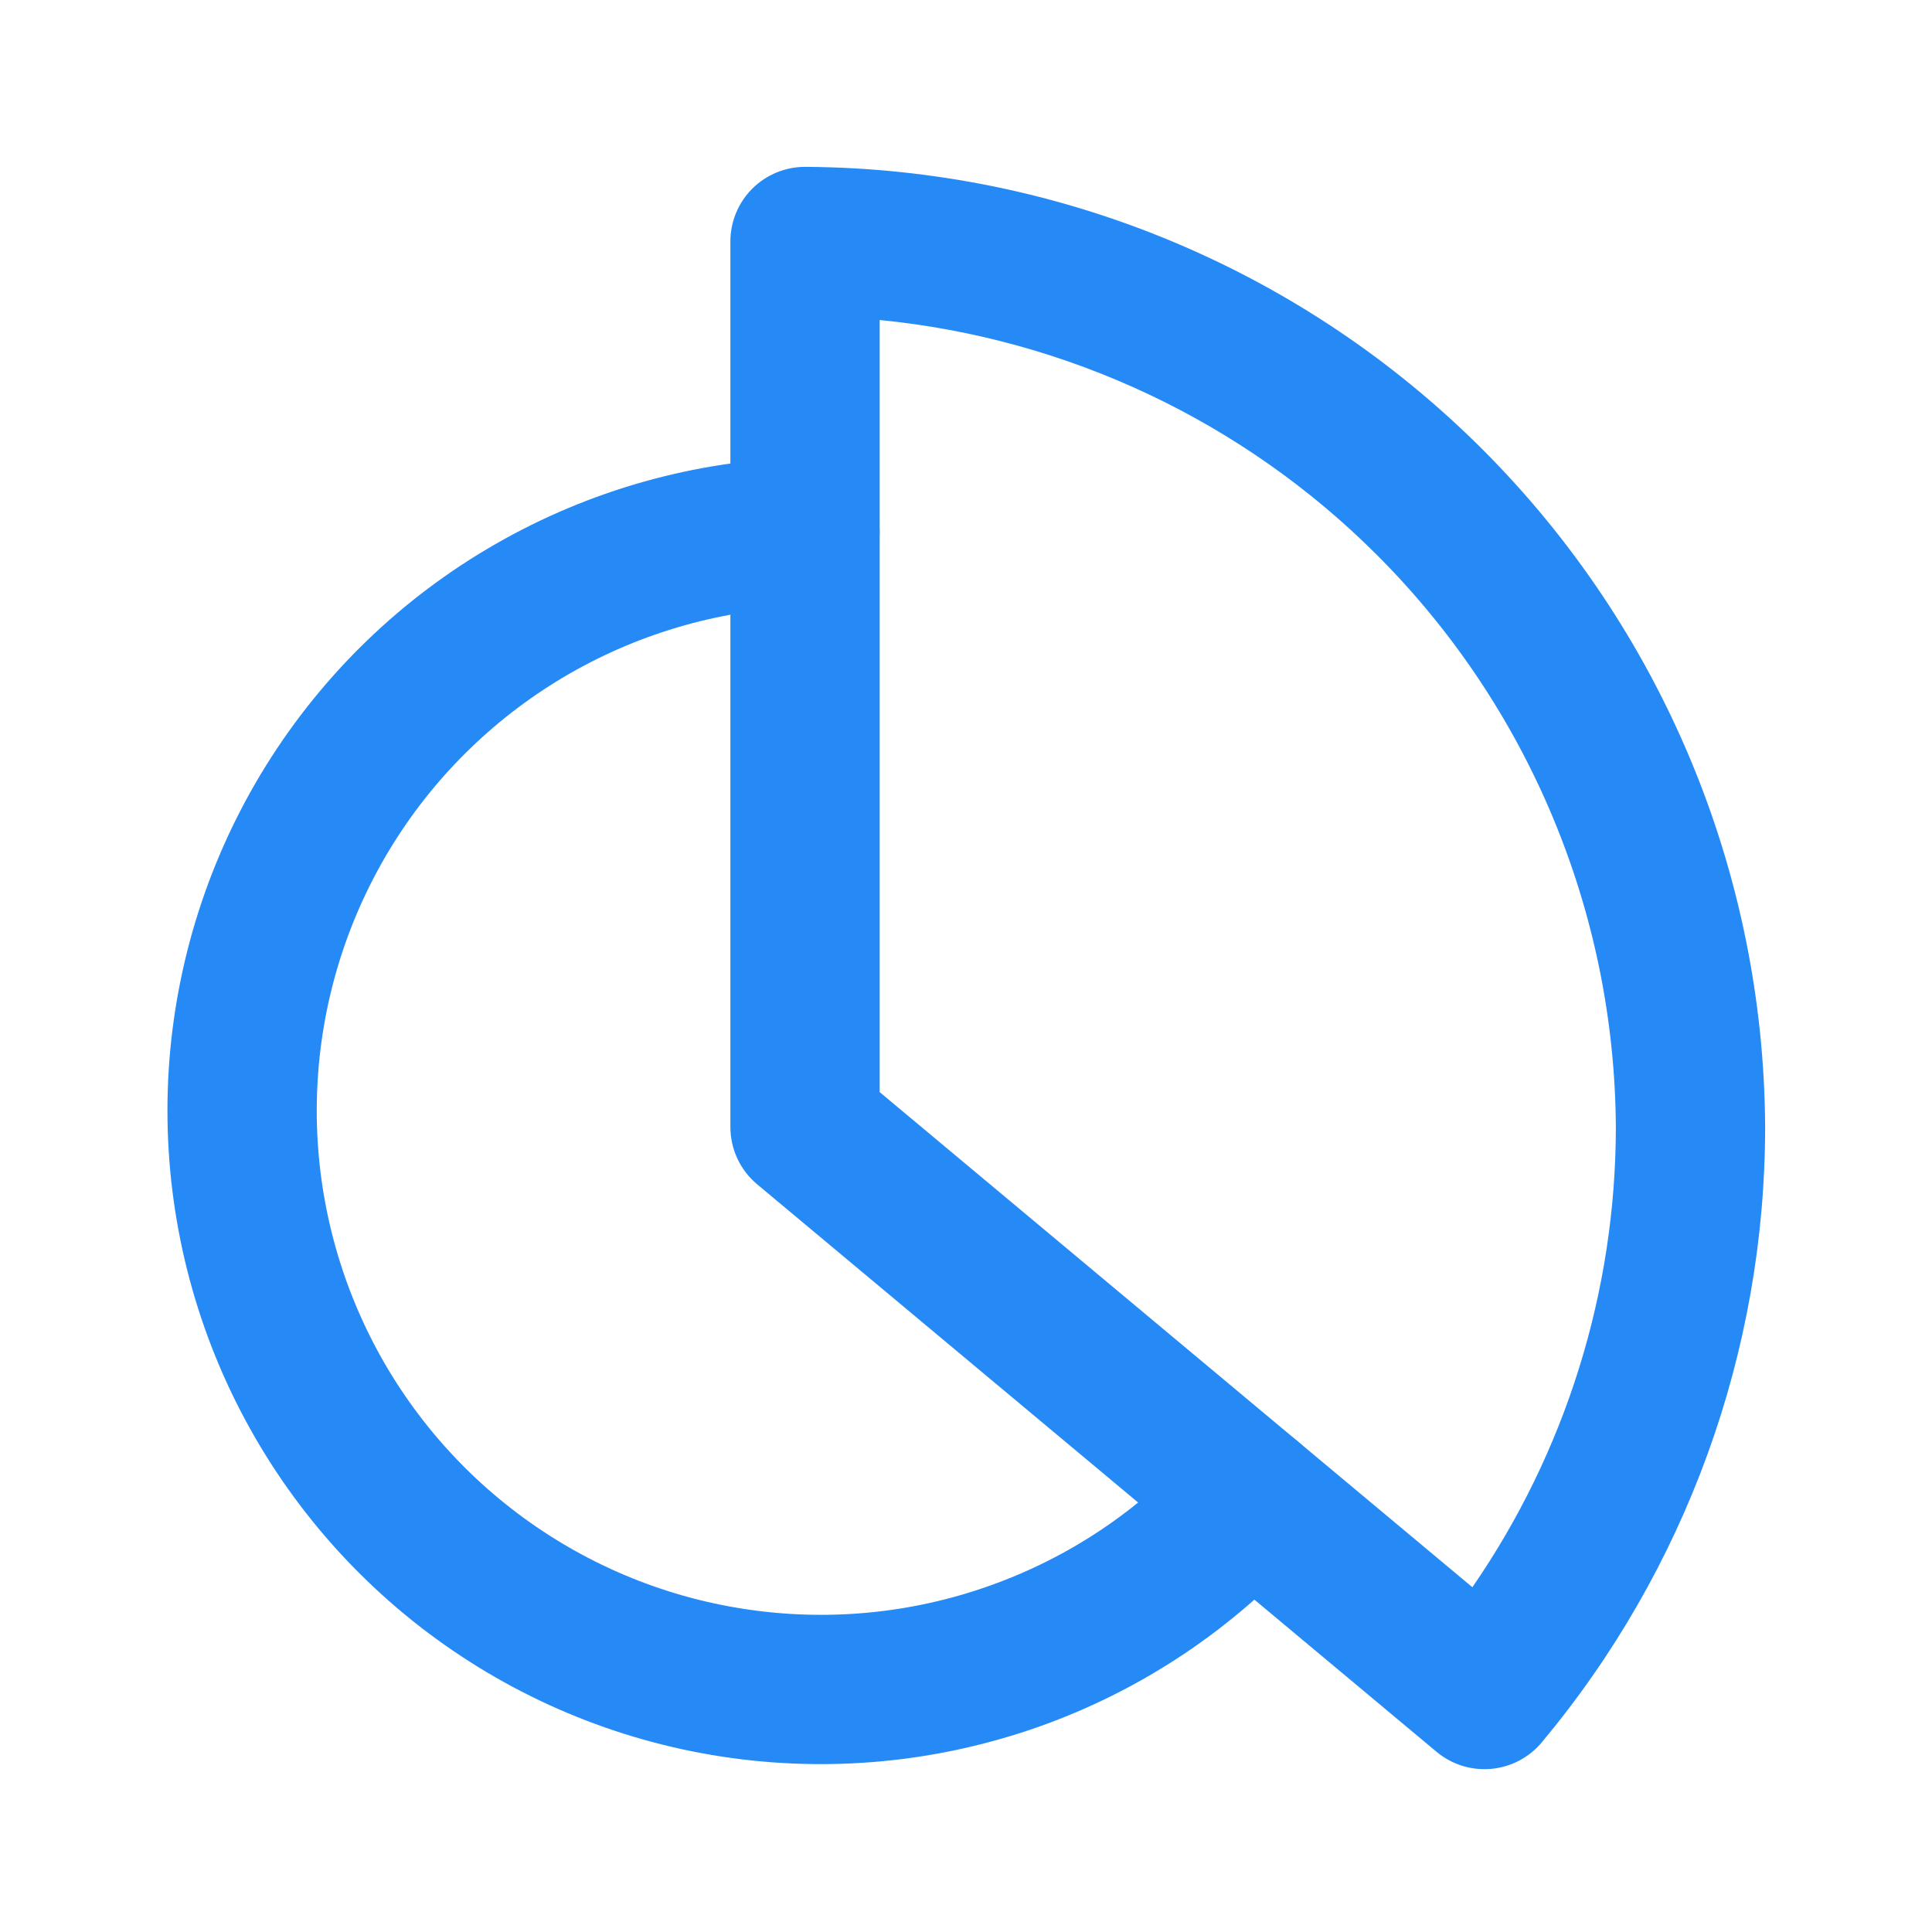
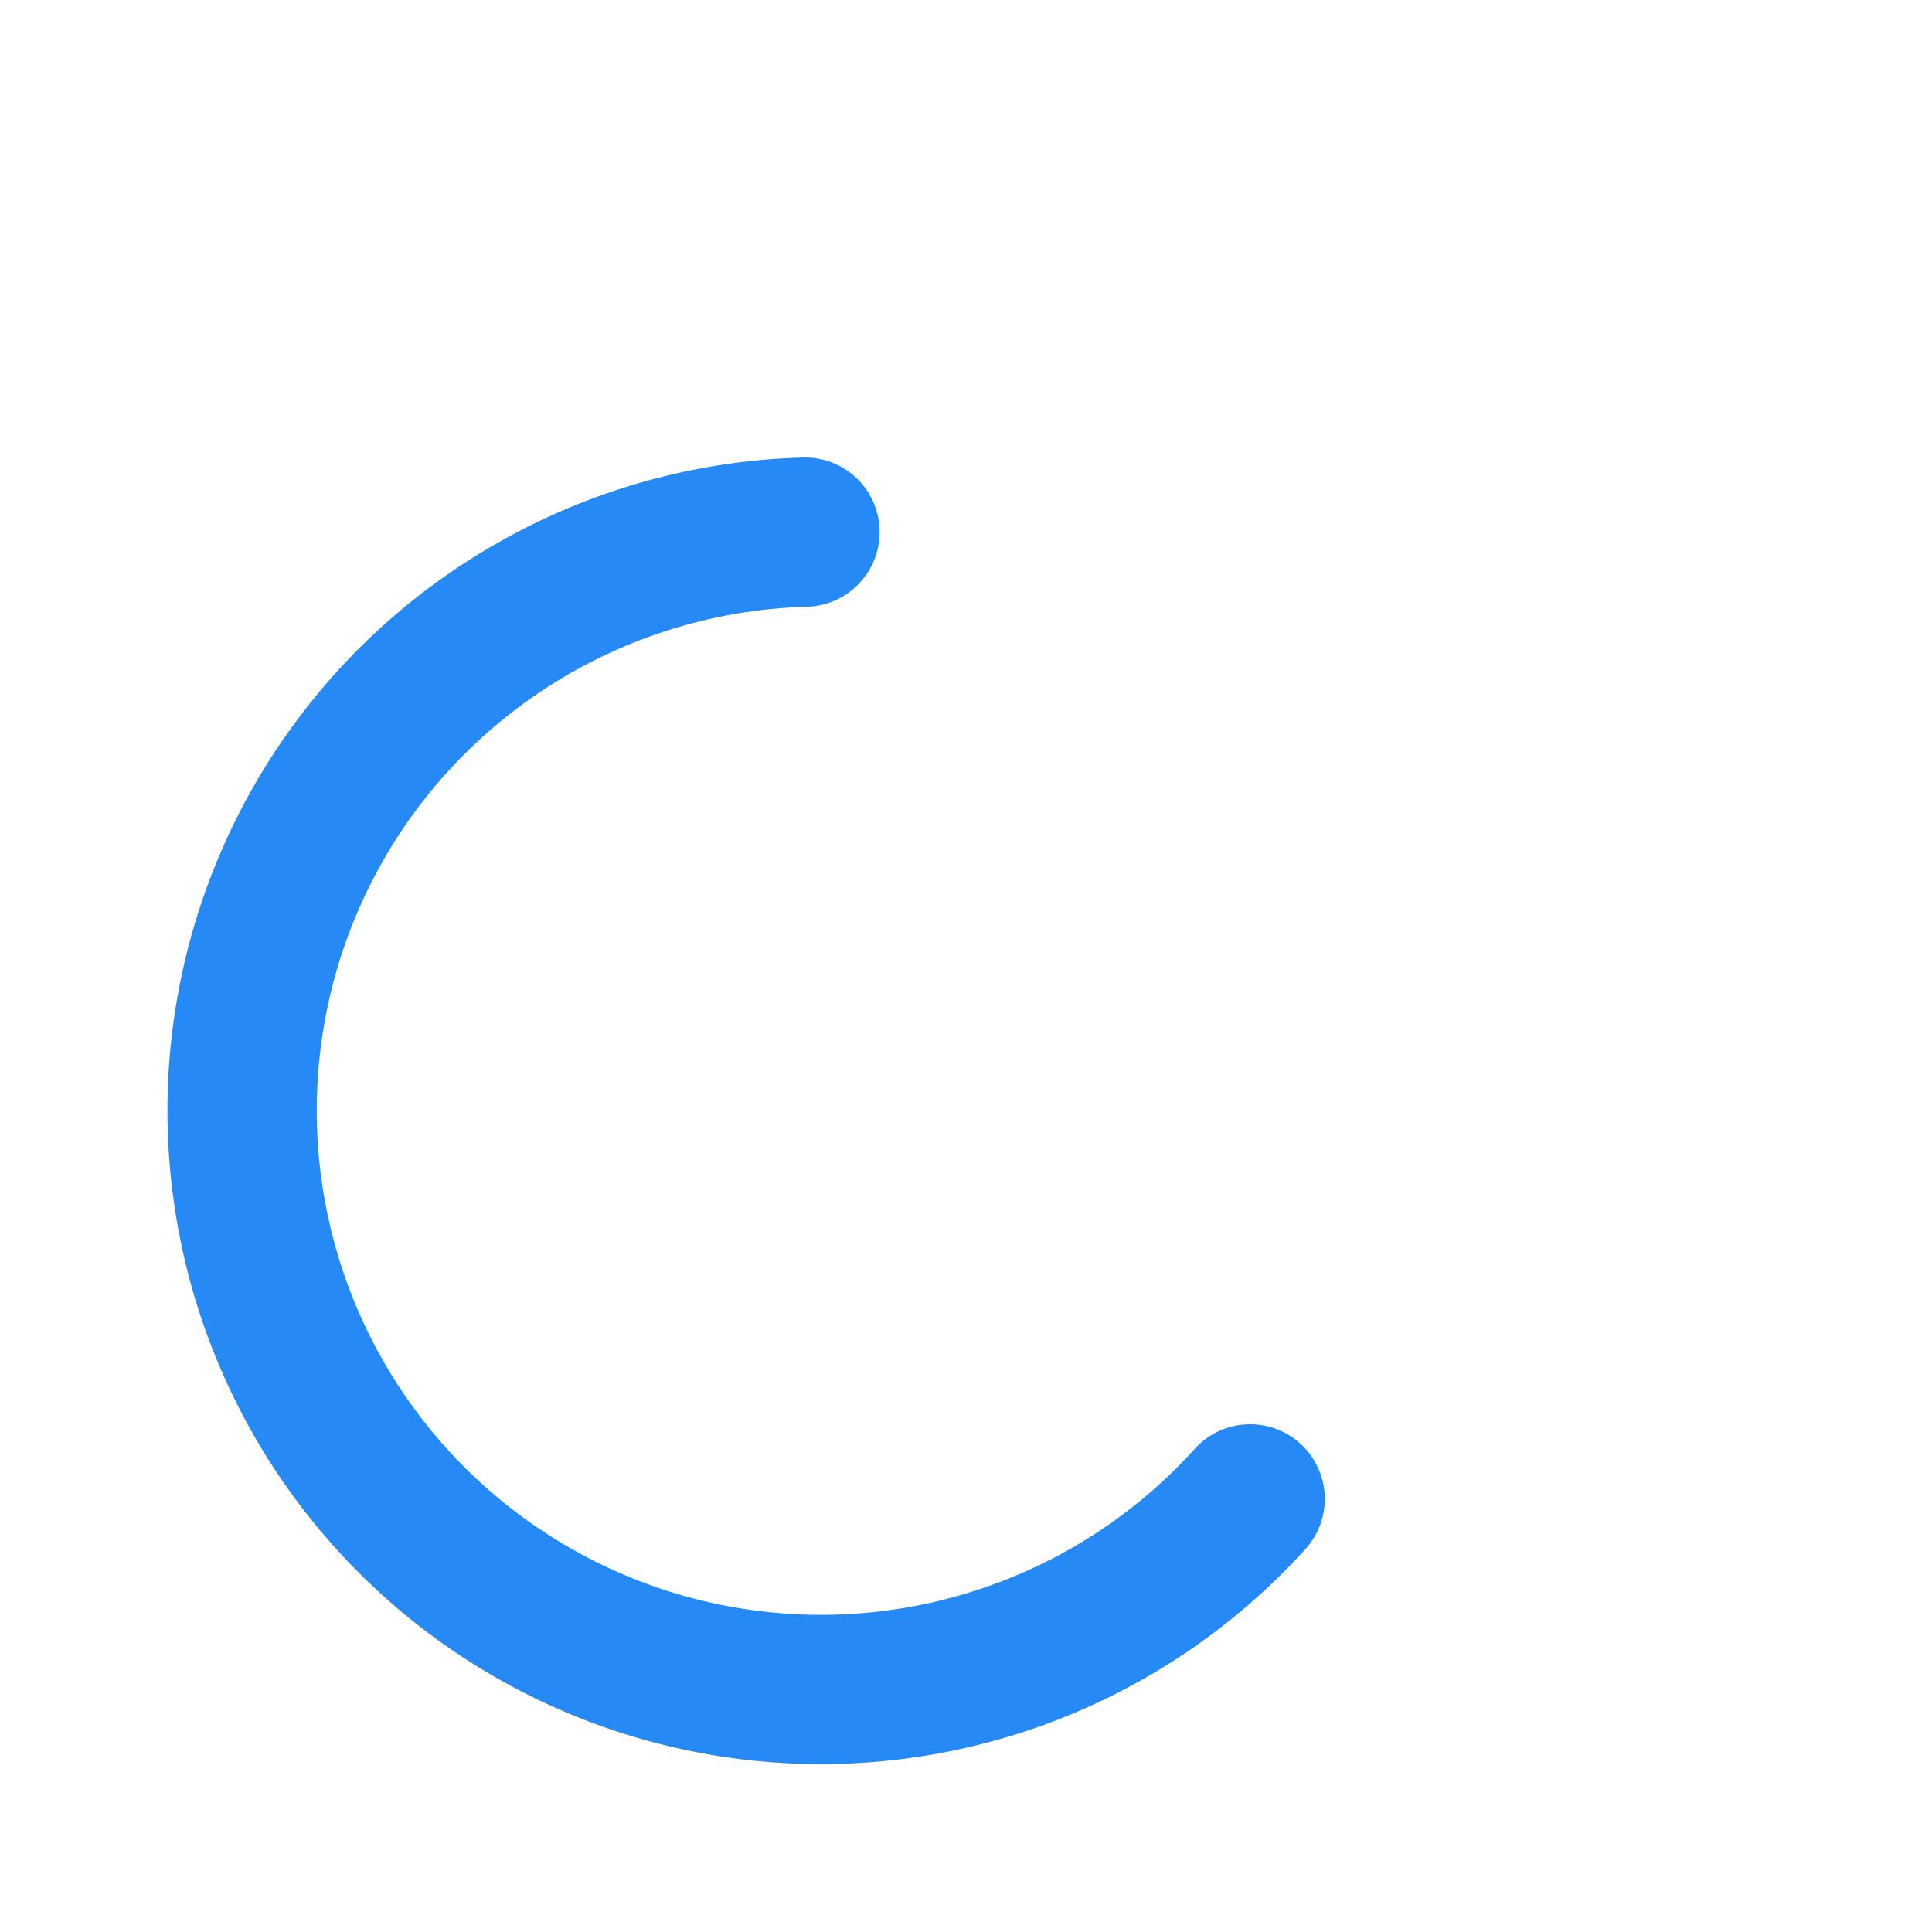
<svg xmlns="http://www.w3.org/2000/svg" width="22" height="22" viewBox="0 0 22 22" fill="none">
  <path fill-rule="evenodd" clip-rule="evenodd" d="M10.016 6.036C10.029 6.505 9.659 6.896 9.19 6.909C8.241 6.935 7.313 7.196 6.489 7.669C5.666 8.142 4.972 8.811 4.471 9.618C3.97 10.425 3.677 11.343 3.618 12.291C3.559 13.238 3.736 14.186 4.133 15.049C4.53 15.911 5.135 16.662 5.894 17.233C6.652 17.804 7.54 18.179 8.479 18.322C9.418 18.466 10.377 18.375 11.272 18.056C12.167 17.738 12.969 17.203 13.605 16.498C13.92 16.15 14.458 16.123 14.806 16.438C15.154 16.753 15.181 17.29 14.866 17.639C14.041 18.551 13.002 19.245 11.842 19.658C10.682 20.07 9.439 20.189 8.222 20.003C7.005 19.817 5.854 19.331 4.871 18.591C3.888 17.85 3.104 16.878 2.589 15.76C2.074 14.642 1.845 13.413 1.921 12.185C1.998 10.957 2.378 9.766 3.027 8.721C3.677 7.675 4.575 6.807 5.643 6.195C6.71 5.582 7.913 5.243 9.143 5.21C9.613 5.197 10.004 5.567 10.016 6.036Z" fill="#268AF6" />
-   <path fill-rule="evenodd" clip-rule="evenodd" d="M8.567 2.147C8.728 1.988 8.945 1.899 9.171 1.9C12.065 1.916 14.836 3.072 16.882 5.118C18.928 7.164 20.084 9.935 20.1 12.829L20.1 12.834C20.099 15.395 19.198 17.875 17.556 19.841C17.255 20.201 16.719 20.249 16.358 19.948L8.622 13.486C8.428 13.324 8.317 13.085 8.317 12.833V2.75C8.317 2.524 8.407 2.307 8.567 2.147ZM10.017 3.644V12.436L16.766 18.074C17.825 16.539 18.399 14.713 18.4 12.835C18.386 10.39 17.409 8.049 15.68 6.32C14.153 4.793 12.148 3.853 10.017 3.644Z" fill="#268AF6" />
</svg>